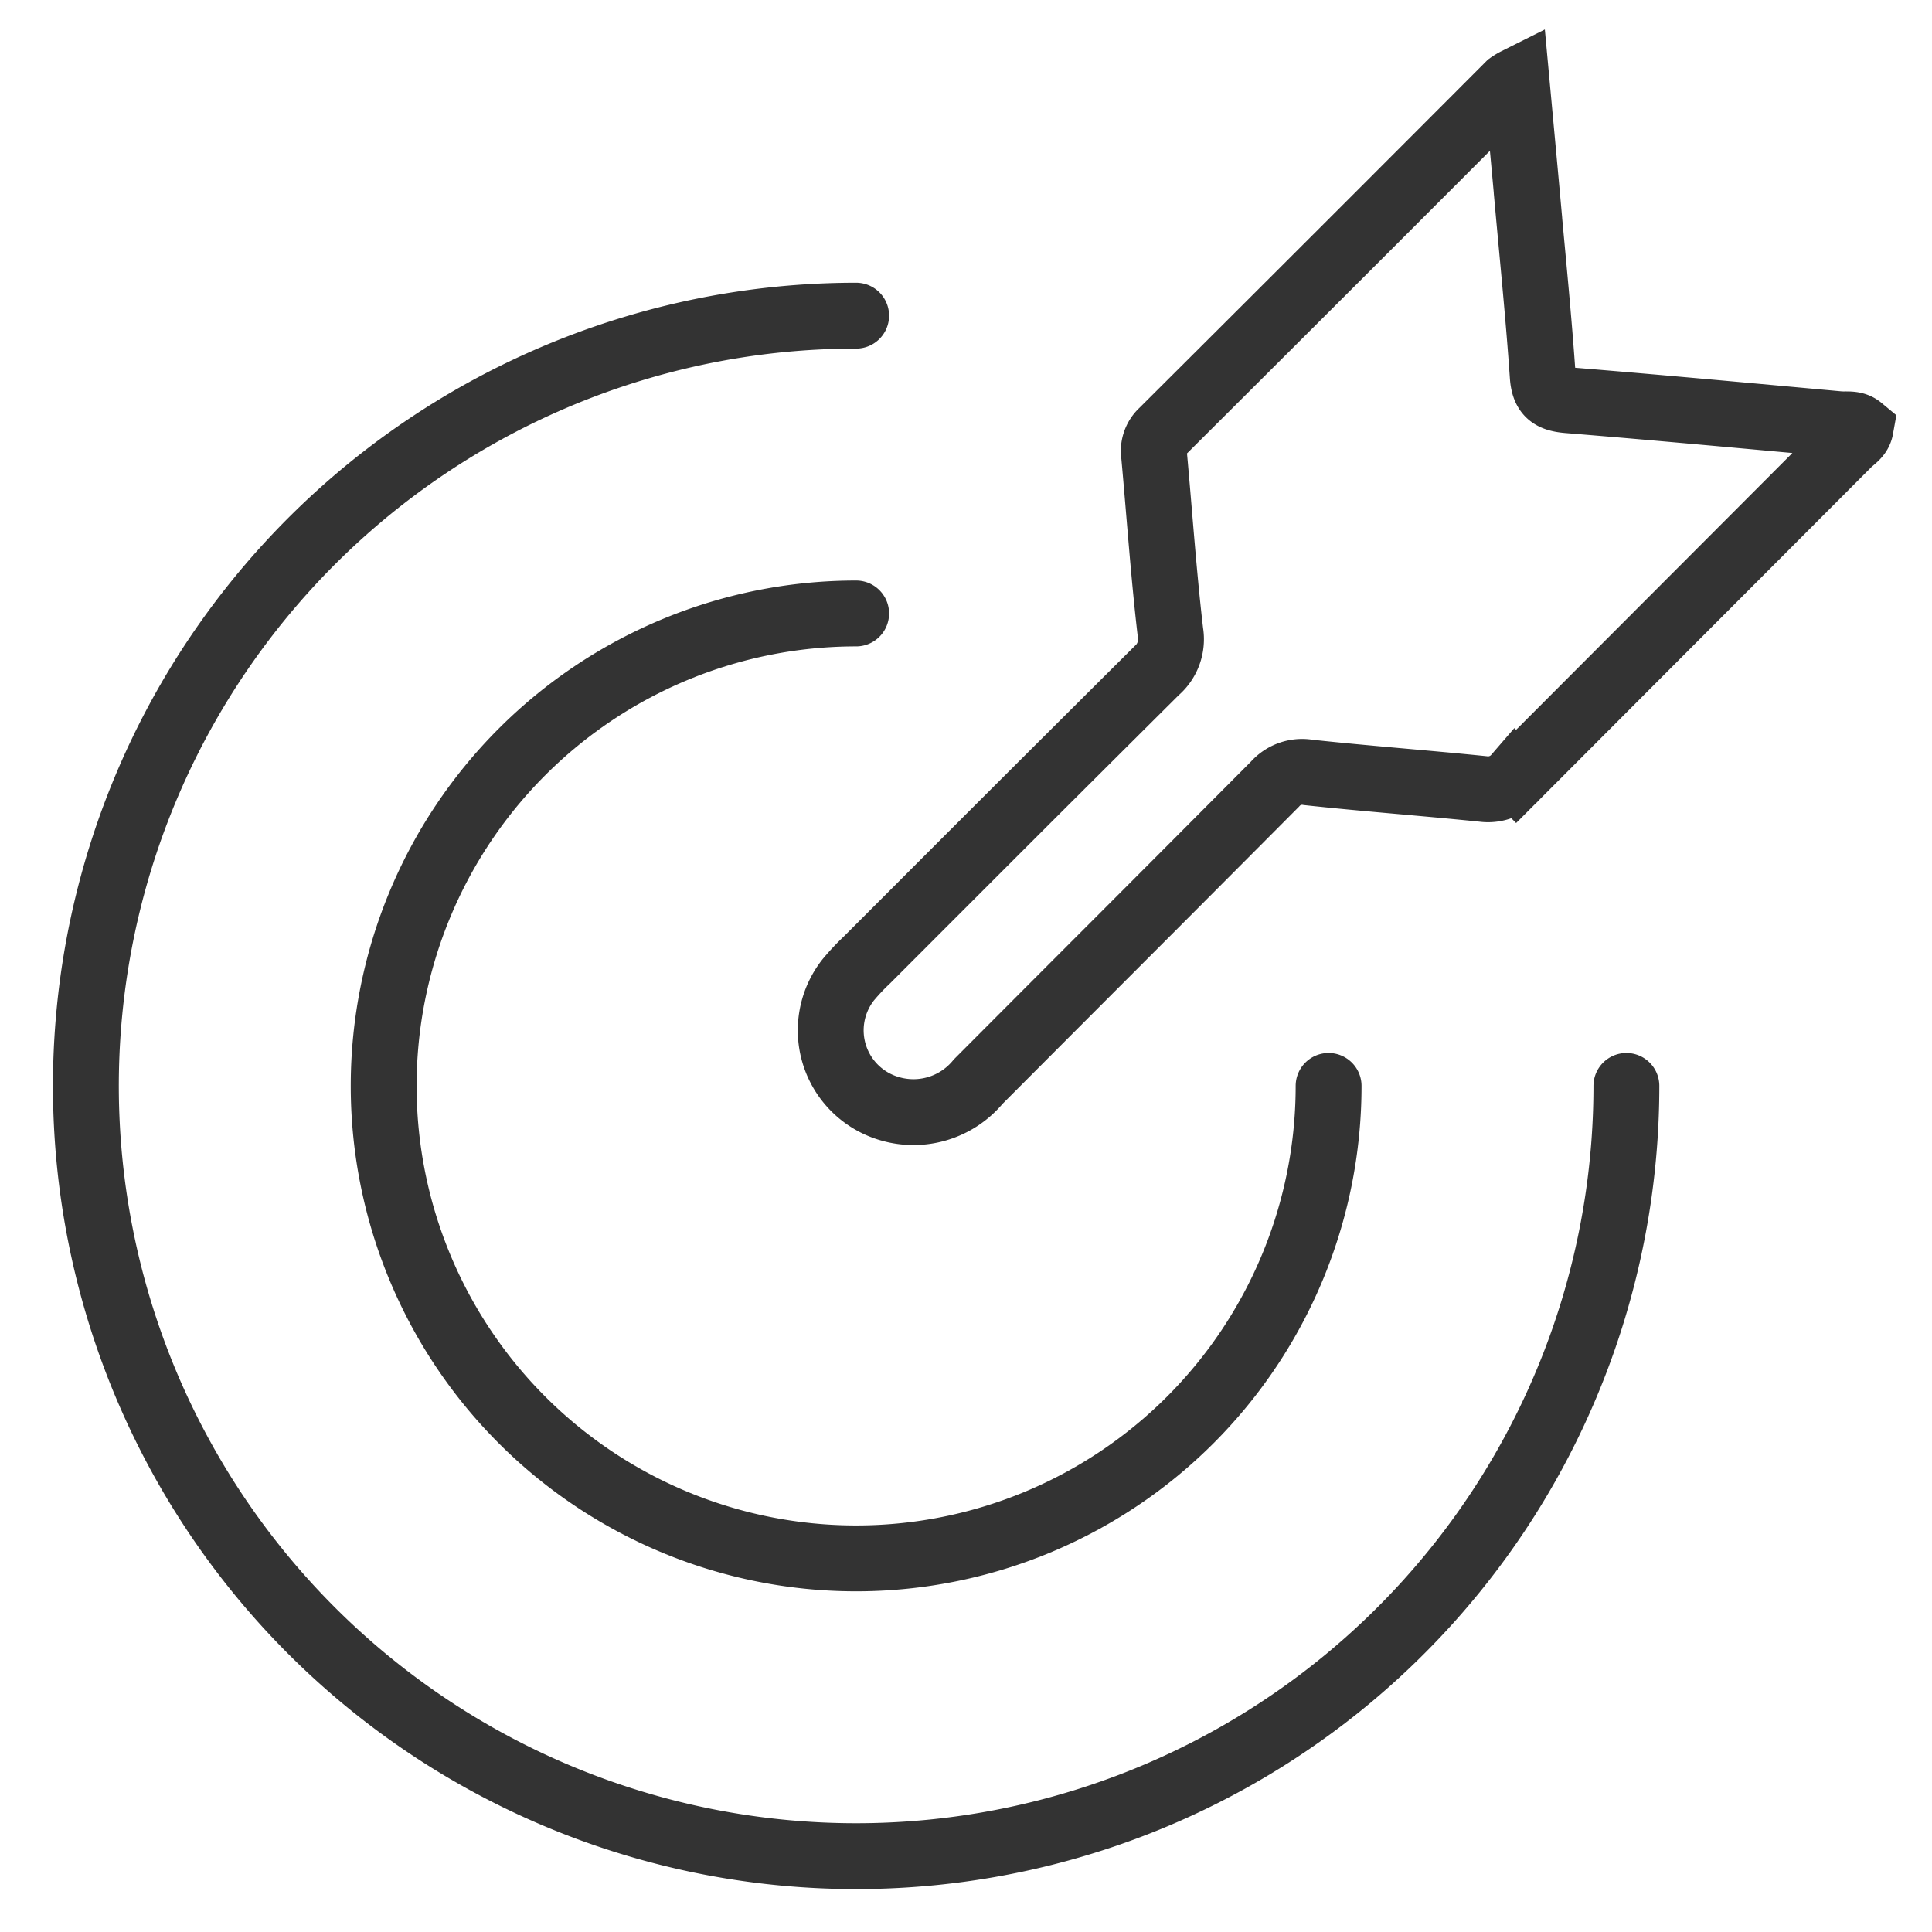
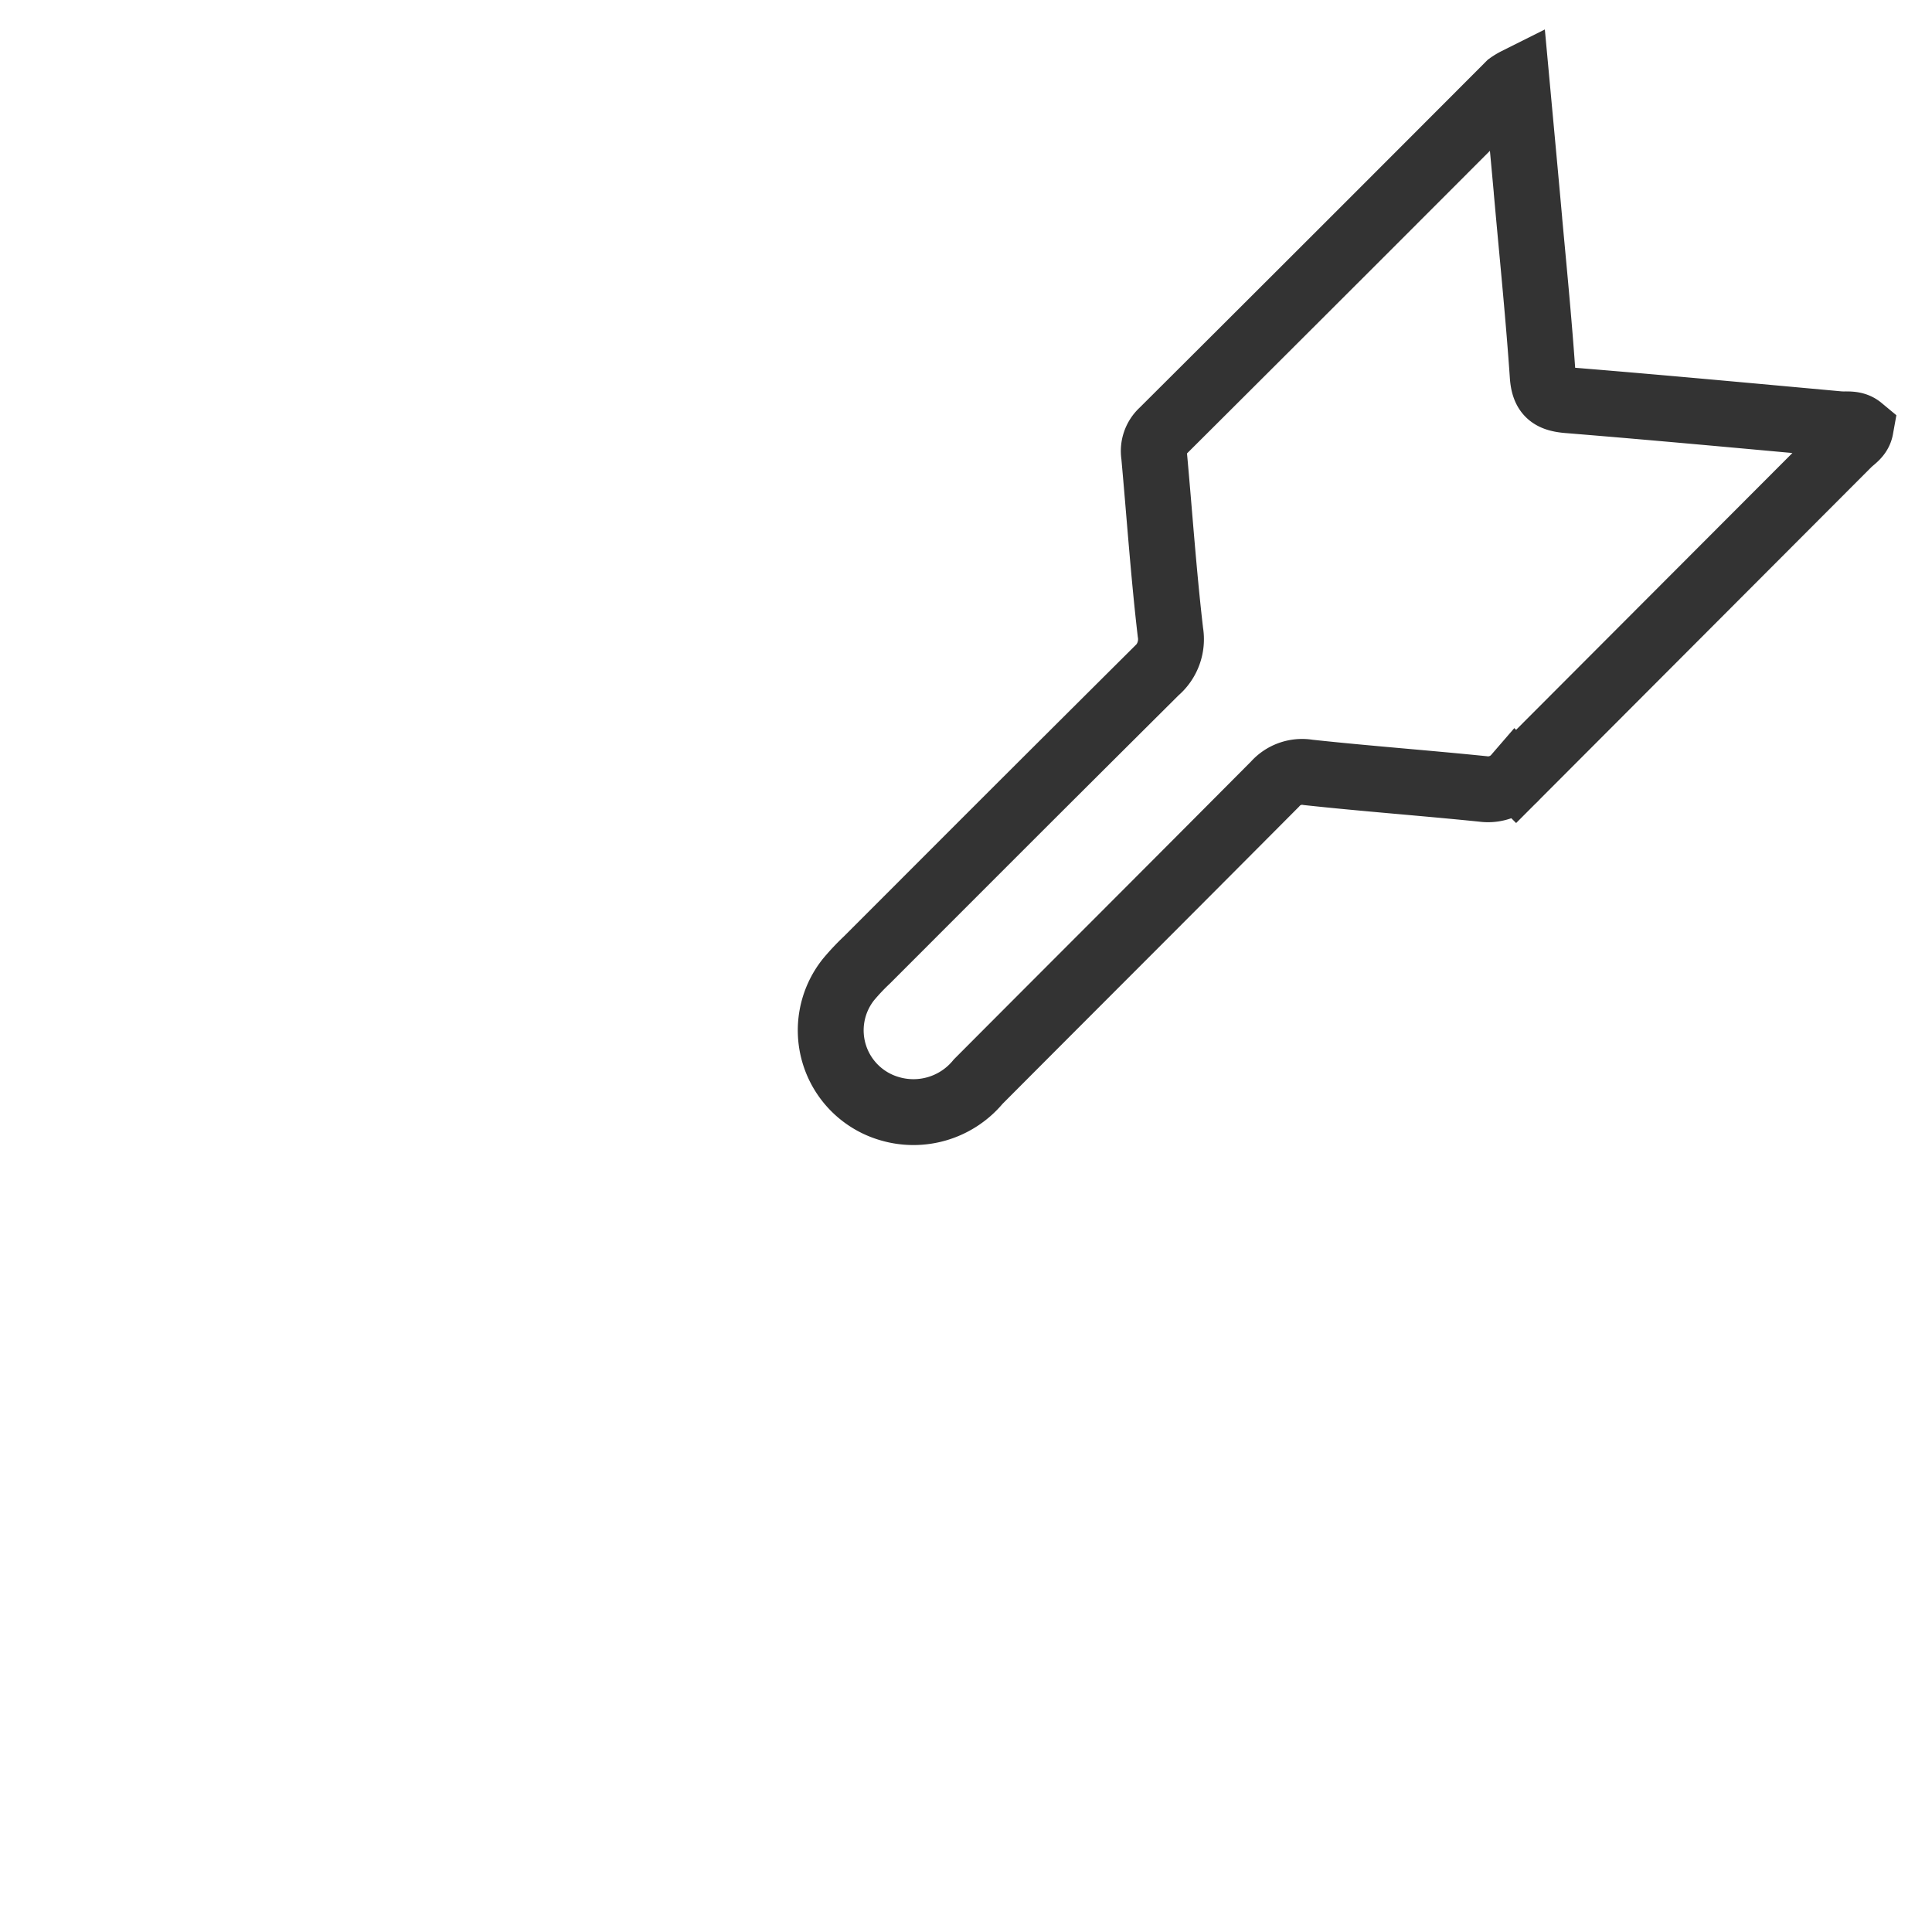
<svg xmlns="http://www.w3.org/2000/svg" id="图层_1" data-name="图层 1" viewBox="0 0 44 44">
  <defs>
    <style>.cls-1,.cls-2{fill:none;stroke:#333;stroke-miterlimit:10;stroke-width:1.5px;}.cls-2{stroke-linecap:round;}</style>
  </defs>
  <title>老板之道</title>
  <path class="cls-1" d="M34.798,4.679c.117,1.292.247,2.583.336,3.877.028.41.19.527.578.559,2.059.167,4.115.359,6.172.546.163.015.341-.03.489.093-.031.172-.177.247-.28.35q-3.783,3.79-7.565,7.579a.844.844,0,0,1-.758.284c-1.324-.135-2.652-.233-3.976-.376a.824.824,0,0,0-.759.269c-3.41,3.426-3.343,3.349-6.756,6.772a1.913,1.913,0,0,1-2.032.613,1.857,1.857,0,0,1-.924-2.936,5.154,5.154,0,0,1,.421-.447c3.357-3.358,3.223-3.228,6.588-6.578a.951.951,0,0,0,.323-.887c-.156-1.339-.248-2.685-.371-4.028a.605.605,0,0,1,.188-.542Q30.428,5.886,34.372,1.932a1.252,1.252,0,0,1,.165-.099c.091.986.178,1.915.262,2.845Z" />
-   <path class="cls-2" d="M30.258,24.731A10.76,10.76,0,1,1,19.498,13.971" />
-   <path class="cls-2" d="M37.04,24.731a17.542,17.542,0,1,1-17.542-17.542" />
</svg>